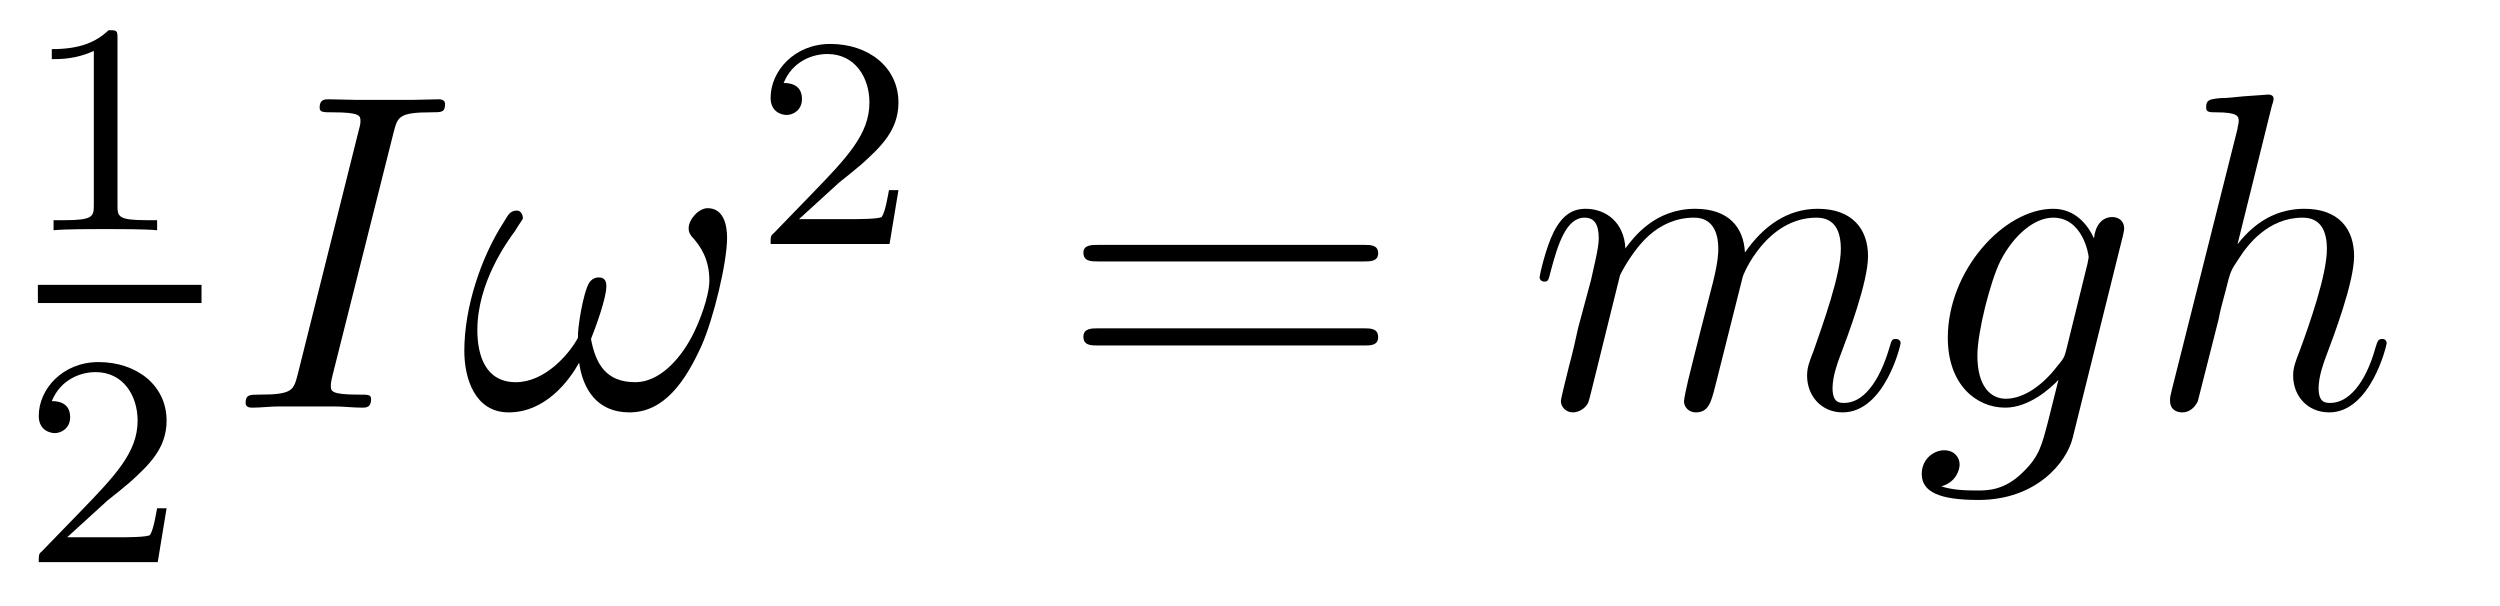
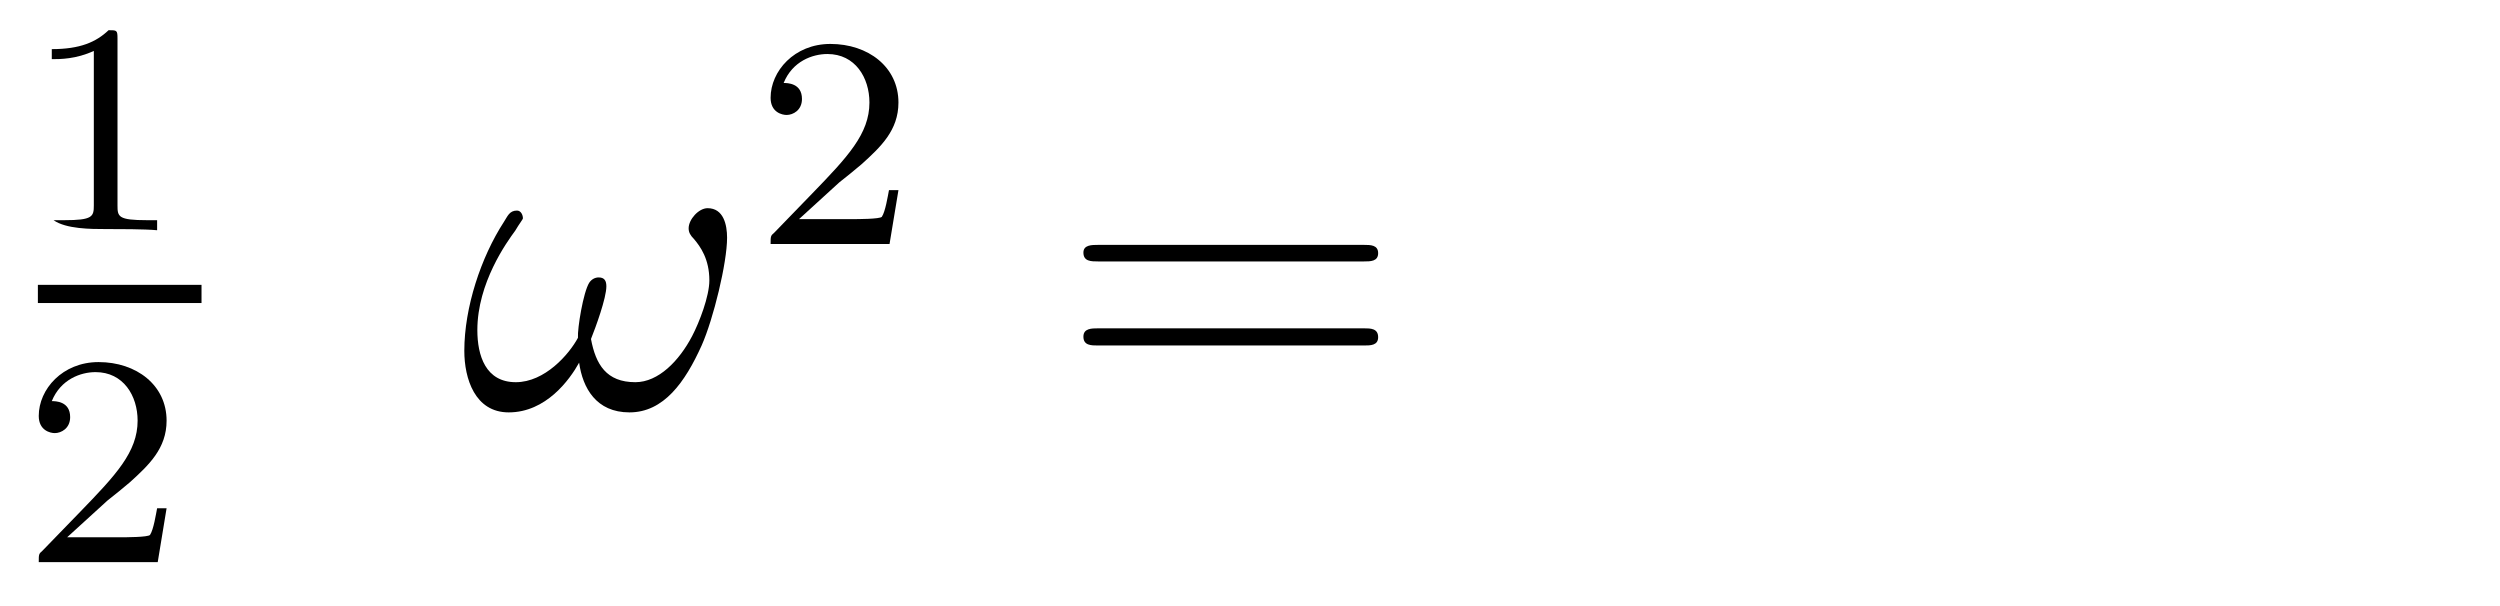
<svg xmlns="http://www.w3.org/2000/svg" height="16pt" version="1.1" viewBox="0 -16 66 16" width="66pt">
  <g id="page1">
    <g transform="matrix(1 0 0 1 -129 649)">
-       <path d="M132.102 -663.984C132.102 -664.203 132.086 -664.203 131.867 -664.203C131.539 -663.891 131.117 -663.703 130.367 -663.703V-663.438C130.586 -663.438 131.008 -663.438 131.477 -663.656V-659.578C131.477 -659.281 131.445 -659.187 130.695 -659.187H130.414V-658.922C130.742 -658.953 131.414 -658.953 131.773 -658.953S132.82 -658.953 133.148 -658.922V-659.187H132.883C132.117 -659.187 132.102 -659.281 132.102 -659.578V-663.984ZM133.801 -658.922" fill-rule="evenodd" />
+       <path d="M132.102 -663.984C132.102 -664.203 132.086 -664.203 131.867 -664.203C131.539 -663.891 131.117 -663.703 130.367 -663.703V-663.438C130.586 -663.438 131.008 -663.438 131.477 -663.656V-659.578C131.477 -659.281 131.445 -659.187 130.695 -659.187H130.414C130.742 -658.953 131.414 -658.953 131.773 -658.953S132.82 -658.953 133.148 -658.922V-659.187H132.883C132.117 -659.187 132.102 -659.281 132.102 -659.578V-663.984ZM133.801 -658.922" fill-rule="evenodd" />
      <path d="M130 -657H134.32V-657.48H130" />
      <path d="M131.836 -651.785C131.977 -651.894 132.305 -652.16 132.43 -652.269C132.93 -652.723 133.398 -653.16 133.398 -653.895C133.398 -654.832 132.602 -655.441 131.602 -655.441C130.648 -655.441 130.023 -654.723 130.023 -654.02C130.023 -653.629 130.336 -653.566 130.445 -653.566C130.617 -653.566 130.852 -653.691 130.852 -653.988C130.852 -654.41 130.461 -654.41 130.367 -654.41C130.602 -654.988 131.133 -655.176 131.523 -655.176C132.258 -655.176 132.633 -654.551 132.633 -653.895C132.633 -653.066 132.055 -652.457 131.117 -651.488L130.117 -650.457C130.023 -650.379 130.023 -650.363 130.023 -650.16H133.164L133.398 -651.582H133.148C133.117 -651.426 133.055 -651.02 132.961 -650.879C132.914 -650.816 132.305 -650.816 132.18 -650.816H130.773L131.836 -651.785ZM133.801 -650.16" fill-rule="evenodd" />
-       <path d="M139.391 -661.504C139.5 -661.91 139.516 -662.035 140.391 -662.035C140.656 -662.035 140.75 -662.035 140.75 -662.254C140.75 -662.379 140.609 -662.379 140.578 -662.379C140.359 -662.379 140.109 -662.363 139.891 -662.363H138.422C138.188 -662.363 137.906 -662.379 137.672 -662.379C137.578 -662.379 137.438 -662.379 137.438 -662.16C137.438 -662.035 137.531 -662.035 137.781 -662.035C138.516 -662.035 138.516 -661.941 138.516 -661.801C138.516 -661.723 138.5 -661.66 138.469 -661.551L136.859 -655.113C136.75 -654.707 136.734 -654.582 135.859 -654.582C135.594 -654.582 135.484 -654.582 135.484 -654.363C135.484 -654.238 135.609 -654.238 135.672 -654.238C135.875 -654.238 136.141 -654.27 136.359 -654.27H137.828C138.063 -654.27 138.328 -654.238 138.563 -654.238C138.656 -654.238 138.797 -654.238 138.797 -654.457C138.797 -654.582 138.734 -654.582 138.469 -654.582C137.734 -654.582 137.734 -654.676 137.734 -654.816C137.734 -654.848 137.734 -654.91 137.781 -655.098L139.391 -661.504ZM140.156 -654.238" fill-rule="evenodd" />
      <path d="M148.195 -658.723C148.195 -659.066 148.102 -659.504 147.68 -659.504C147.445 -659.504 147.18 -659.207 147.18 -658.973C147.18 -658.863 147.227 -658.785 147.32 -658.691C147.492 -658.488 147.727 -658.16 147.727 -657.598C147.727 -657.176 147.461 -656.488 147.273 -656.129C146.93 -655.473 146.383 -654.91 145.773 -654.91C145.008 -654.91 144.727 -655.379 144.602 -656.051C144.727 -656.363 145.008 -657.129 145.008 -657.441C145.008 -657.582 144.961 -657.676 144.805 -657.676C144.711 -657.676 144.617 -657.629 144.555 -657.535C144.398 -657.285 144.242 -656.332 144.258 -656.082C144.023 -655.644 143.383 -654.91 142.617 -654.91C141.82 -654.91 141.602 -655.613 141.602 -656.285C141.602 -657.535 142.383 -658.613 142.602 -658.91C142.711 -659.098 142.805 -659.207 142.805 -659.238C142.805 -659.316 142.758 -659.441 142.648 -659.441C142.445 -659.441 142.398 -659.285 142.305 -659.145C141.695 -658.207 141.258 -656.879 141.258 -655.738C141.258 -655.004 141.539 -654.113 142.43 -654.113C143.414 -654.113 144.039 -654.973 144.289 -655.426C144.383 -654.754 144.742 -654.113 145.617 -654.113C146.523 -654.113 147.086 -654.91 147.523 -655.879C147.836 -656.582 148.195 -658.066 148.195 -658.723ZM148.434 -654.238" fill-rule="evenodd" />
      <path d="M151.156 -660.184C151.297 -660.293 151.625 -660.559 151.75 -660.668C152.25 -661.121 152.719 -661.559 152.719 -662.293C152.719 -663.231 151.922 -663.84 150.922 -663.84C149.969 -663.84 149.344 -663.121 149.344 -662.418C149.344 -662.027 149.656 -661.965 149.766 -661.965C149.937 -661.965 150.172 -662.09 150.172 -662.387C150.172 -662.809 149.781 -662.809 149.688 -662.809C149.922 -663.387 150.453 -663.574 150.844 -663.574C151.578 -663.574 151.953 -662.949 151.953 -662.293C151.953 -661.465 151.375 -660.855 150.438 -659.887L149.438 -658.855C149.344 -658.777 149.344 -658.762 149.344 -658.559H152.484L152.719 -659.98H152.469C152.438 -659.824 152.375 -659.418 152.281 -659.277C152.234 -659.215 151.625 -659.215 151.5 -659.215H150.094L151.156 -660.184ZM153.121 -658.559" fill-rule="evenodd" />
      <path d="M165.008 -658.098C165.18 -658.098 165.383 -658.098 165.383 -658.316C165.383 -658.535 165.18 -658.535 165.008 -658.535H157.992C157.82 -658.535 157.602 -658.535 157.602 -658.332C157.602 -658.098 157.805 -658.098 157.992 -658.098H165.008ZM165.008 -655.879C165.18 -655.879 165.383 -655.879 165.383 -656.098C165.383 -656.332 165.18 -656.332 165.008 -656.332H157.992C157.82 -656.332 157.602 -656.332 157.602 -656.113C157.602 -655.879 157.805 -655.879 157.992 -655.879H165.008ZM166.078 -654.238" fill-rule="evenodd" />
-       <path d="M171.77 -657.738C171.801 -657.801 172.098 -658.395 172.535 -658.785C172.848 -659.066 173.254 -659.254 173.723 -659.254S174.363 -658.895 174.363 -658.426C174.363 -658.348 174.363 -658.113 174.223 -657.551L173.91 -656.332C173.816 -655.973 173.598 -655.082 173.566 -654.957C173.52 -654.77 173.457 -654.457 173.457 -654.41C173.457 -654.254 173.582 -654.113 173.769 -654.113C174.113 -654.113 174.176 -654.395 174.285 -654.816L175.004 -657.676C175.02 -657.77 175.644 -659.254 176.957 -659.254C177.441 -659.254 177.598 -658.895 177.598 -658.426C177.598 -657.754 177.129 -656.457 176.879 -655.738C176.769 -655.457 176.707 -655.301 176.707 -655.082C176.707 -654.551 177.082 -654.113 177.645 -654.113C178.754 -654.113 179.176 -655.879 179.176 -655.941C179.176 -656.004 179.129 -656.051 179.051 -656.051C178.941 -656.051 178.941 -656.019 178.879 -655.816C178.598 -654.863 178.16 -654.363 177.691 -654.363C177.566 -654.363 177.379 -654.363 177.379 -654.754C177.379 -655.066 177.519 -655.441 177.566 -655.566C177.785 -656.145 178.316 -657.551 178.316 -658.238C178.316 -658.957 177.894 -659.488 176.988 -659.488C176.191 -659.488 175.551 -659.035 175.066 -658.332C175.035 -658.988 174.645 -659.488 173.754 -659.488C172.691 -659.488 172.129 -658.738 171.91 -658.441C171.879 -659.129 171.395 -659.488 170.863 -659.488C170.52 -659.488 170.254 -659.332 170.019 -658.879C169.801 -658.441 169.644 -657.723 169.644 -657.676C169.644 -657.629 169.691 -657.566 169.77 -657.566C169.863 -657.566 169.879 -657.582 169.941 -657.848C170.129 -658.551 170.348 -659.254 170.832 -659.254C171.098 -659.254 171.207 -659.066 171.207 -658.707C171.207 -658.441 171.082 -657.988 171.004 -657.613L170.66 -656.332C170.613 -656.098 170.488 -655.566 170.426 -655.348C170.348 -655.035 170.207 -654.473 170.207 -654.41C170.207 -654.254 170.348 -654.113 170.52 -654.113C170.66 -654.113 170.832 -654.191 170.926 -654.363C170.957 -654.426 171.051 -654.848 171.113 -655.082L171.379 -656.16L171.77 -657.738ZM183.547 -655.754C183.5 -655.566 183.469 -655.52 183.312 -655.332C182.828 -654.707 182.328 -654.473 181.953 -654.473C181.563 -654.473 181.203 -654.785 181.203 -655.613C181.203 -656.238 181.547 -657.582 181.812 -658.113C182.156 -658.785 182.703 -659.254 183.203 -659.254C183.984 -659.254 184.141 -658.285 184.141 -658.207L184.109 -658.035L183.547 -655.754ZM184.281 -658.707C184.125 -659.051 183.797 -659.488 183.203 -659.488C181.906 -659.488 180.422 -657.863 180.422 -656.082C180.422 -654.848 181.172 -654.238 181.938 -654.238C182.562 -654.238 183.125 -654.738 183.344 -654.973L183.078 -653.91C182.906 -653.254 182.844 -652.957 182.406 -652.535C181.922 -652.051 181.469 -652.051 181.203 -652.051C180.844 -652.051 180.547 -652.066 180.25 -652.16C180.641 -652.269 180.734 -652.598 180.734 -652.738C180.734 -652.926 180.594 -653.113 180.328 -653.113C180.047 -653.113 179.734 -652.879 179.734 -652.488C179.734 -652.004 180.219 -651.801 181.234 -651.801C182.766 -651.801 183.563 -652.801 183.719 -653.441L185.047 -658.785C185.078 -658.926 185.078 -658.941 185.078 -658.973C185.078 -659.145 184.953 -659.27 184.766 -659.27C184.484 -659.27 184.313 -659.035 184.281 -658.707ZM185.152 -654.238" fill-rule="evenodd" />
-       <path d="M188.977 -662.207C188.992 -662.254 189.023 -662.332 189.023 -662.394C189.023 -662.504 188.898 -662.504 188.883 -662.504C188.867 -662.504 188.273 -662.457 188.227 -662.457C188.023 -662.441 187.836 -662.41 187.617 -662.41C187.32 -662.379 187.242 -662.363 187.242 -662.16C187.242 -662.035 187.336 -662.035 187.508 -662.035C188.086 -662.035 188.102 -661.926 188.102 -661.801C188.102 -661.738 188.07 -661.644 188.07 -661.598L186.336 -654.707C186.289 -654.519 186.289 -654.504 186.289 -654.426C186.289 -654.16 186.492 -654.113 186.617 -654.113C186.82 -654.113 186.961 -654.27 187.023 -654.41L187.57 -656.566C187.617 -656.832 187.695 -657.082 187.758 -657.332C187.883 -657.832 187.883 -657.848 188.117 -658.191C188.336 -658.535 188.883 -659.254 189.789 -659.254C190.273 -659.254 190.43 -658.895 190.43 -658.426C190.43 -657.754 189.977 -656.457 189.711 -655.738C189.602 -655.457 189.539 -655.301 189.539 -655.082C189.539 -654.551 189.914 -654.113 190.492 -654.113C191.586 -654.113 192.008 -655.879 192.008 -655.941C192.008 -656.004 191.961 -656.051 191.898 -656.051C191.789 -656.051 191.773 -656.019 191.711 -655.816C191.445 -654.863 190.992 -654.363 190.523 -654.363C190.398 -654.363 190.211 -654.363 190.211 -654.754C190.211 -655.066 190.352 -655.441 190.398 -655.566C190.617 -656.145 191.148 -657.551 191.148 -658.238C191.148 -658.957 190.742 -659.488 189.836 -659.488C189.148 -659.488 188.555 -659.176 188.07 -658.551L188.977 -662.207ZM192.352 -654.238" fill-rule="evenodd" />
    </g>
  </g>
</svg>